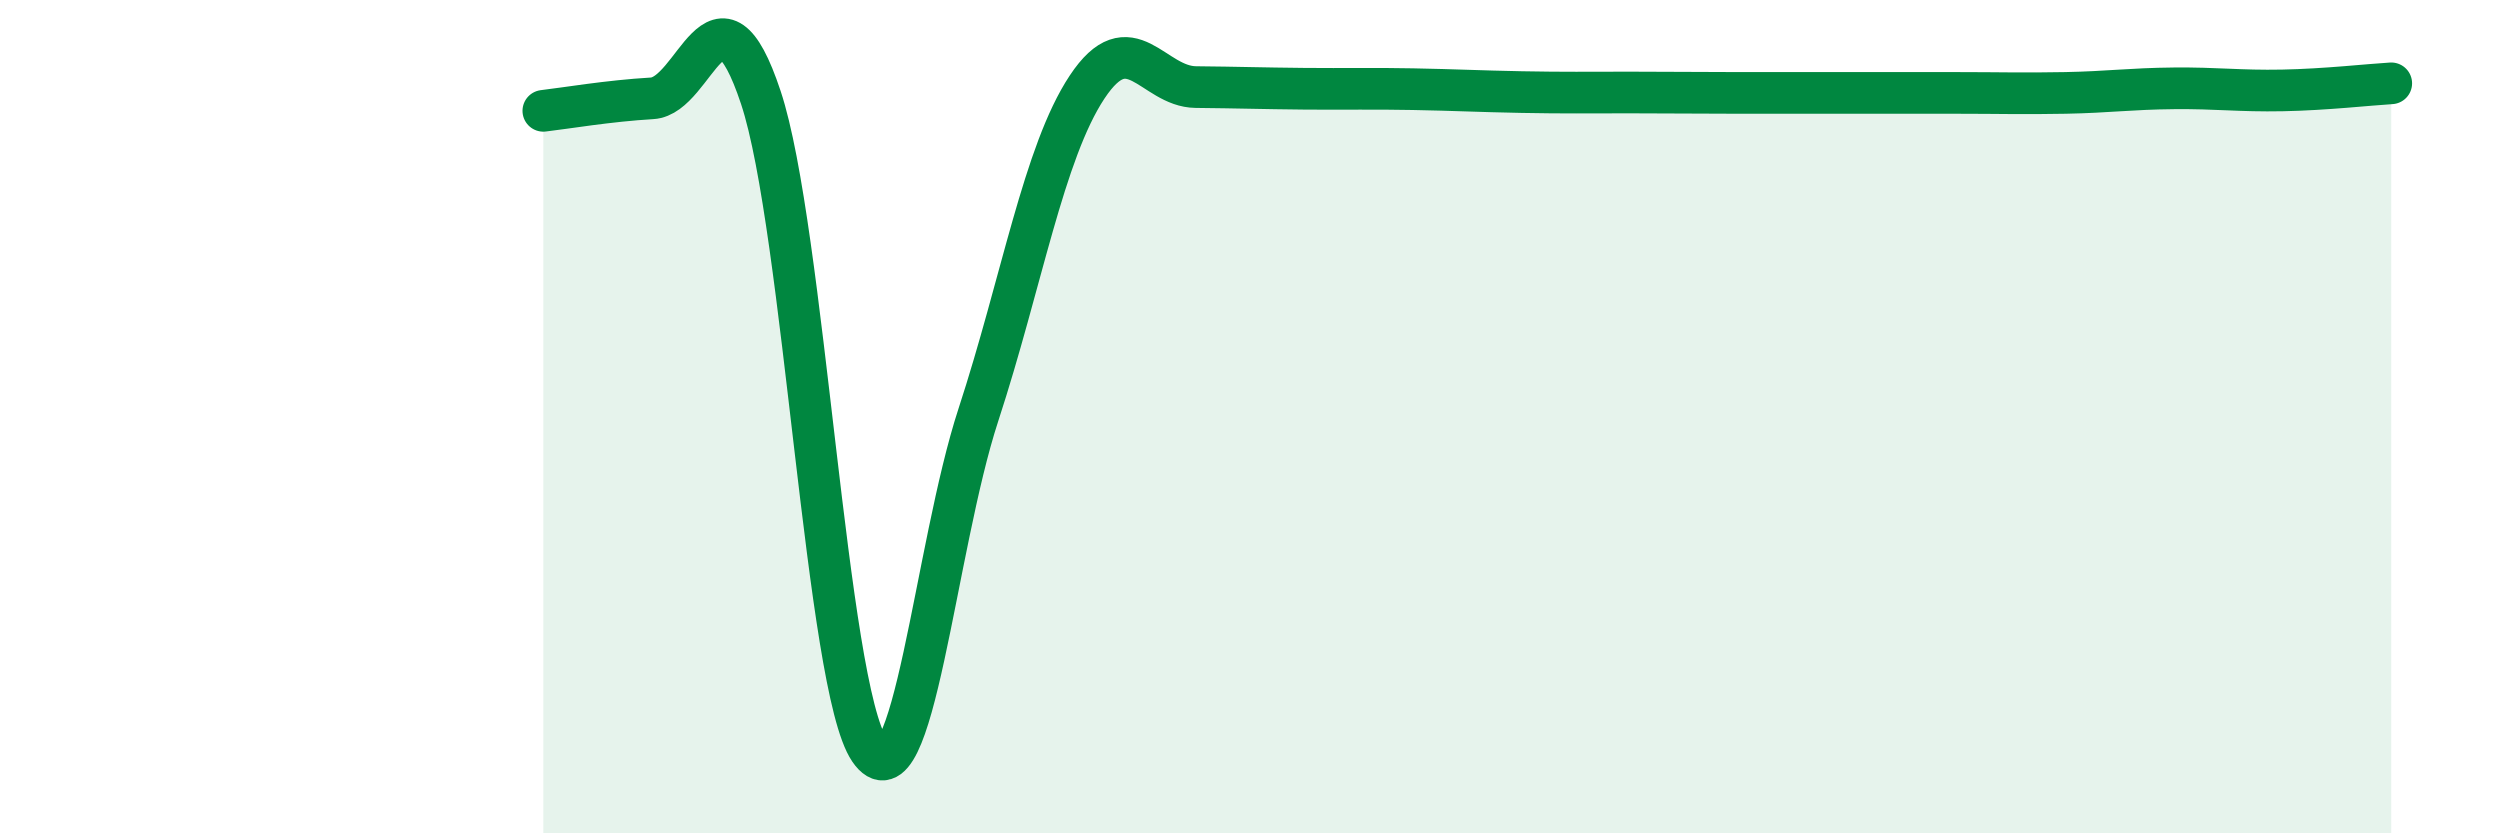
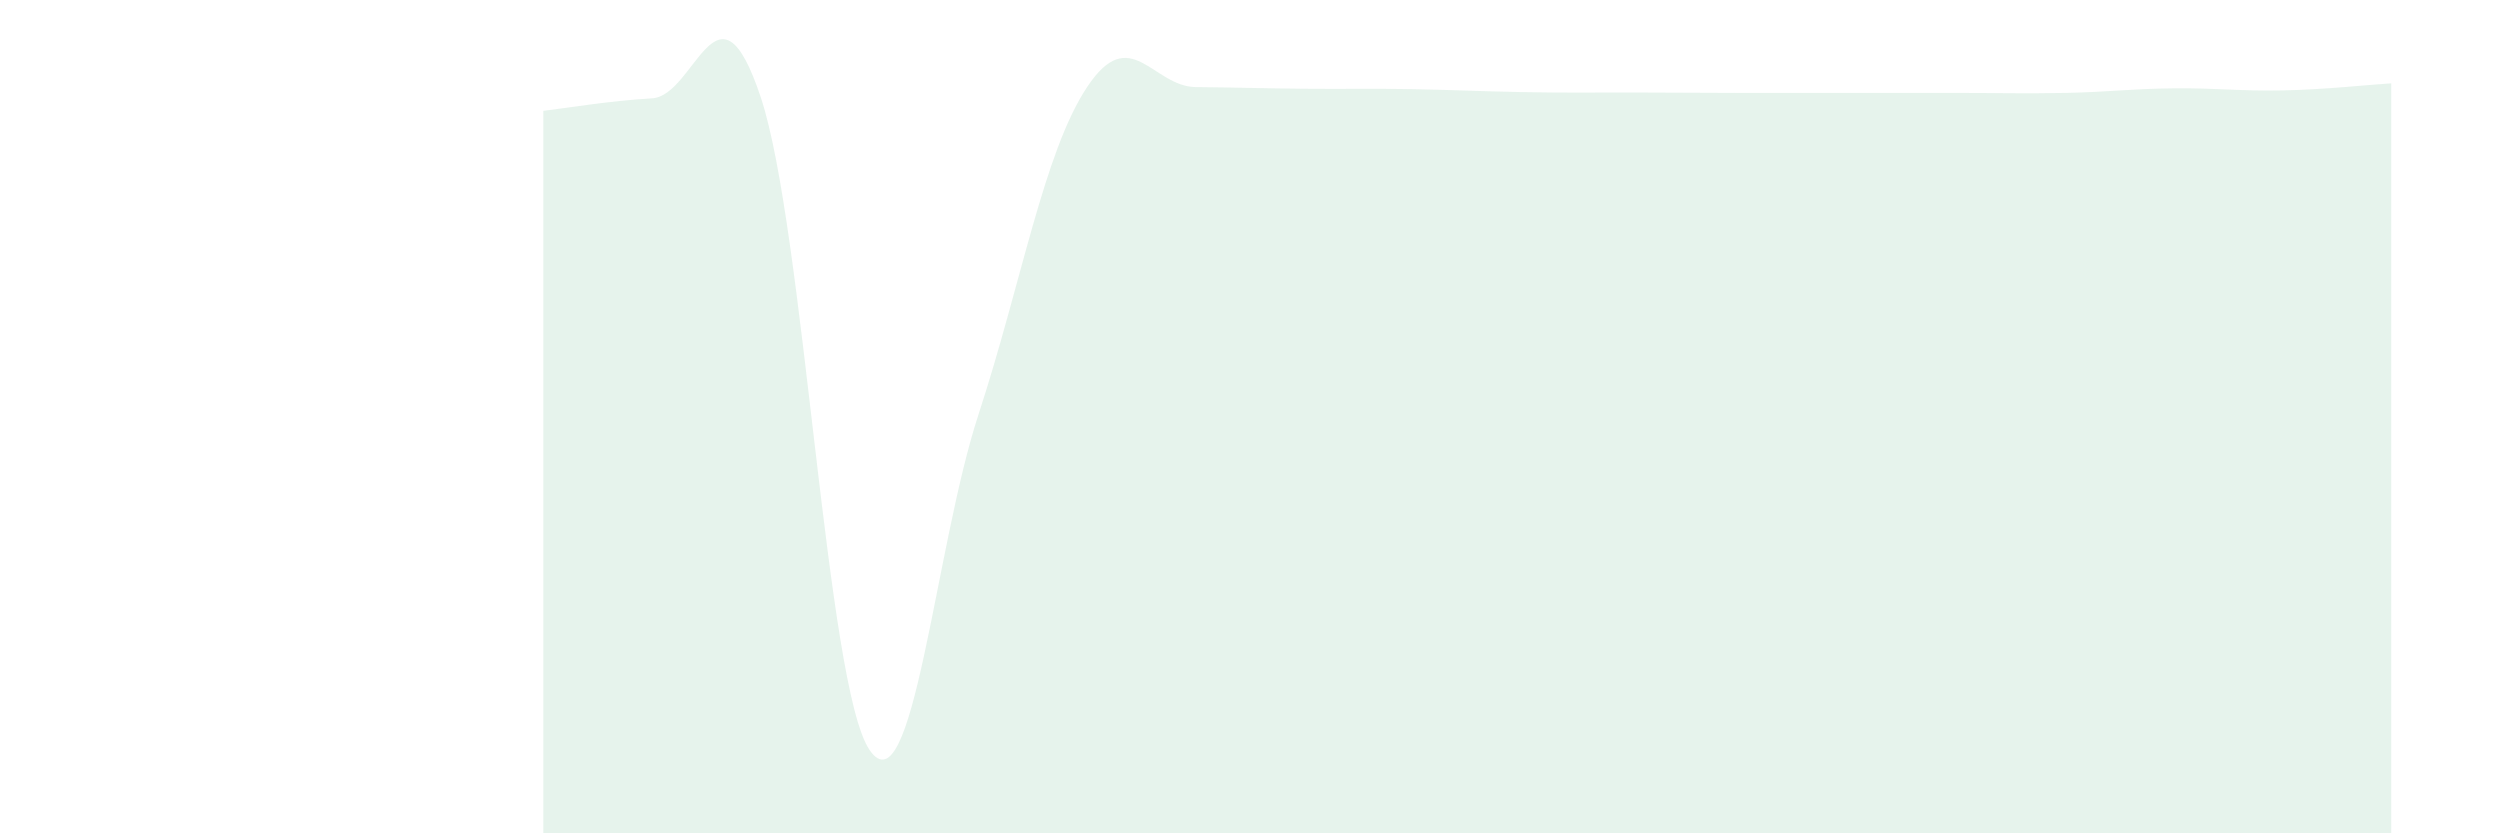
<svg xmlns="http://www.w3.org/2000/svg" width="60" height="20" viewBox="0 0 60 20">
  <path d="M 13.04,2.66 C 13.56,2.6 14.61,2.42 15.65,2.36 C 16.69,2.3 17.22,-0.79 18.26,2.34 C 19.3,5.47 19.83,16.48 20.87,18 C 21.91,19.52 22.44,13.14 23.48,9.96 C 24.52,6.78 25.05,3.66 26.09,2.09 C 27.13,0.52 27.66,2.08 28.7,2.09 C 29.74,2.1 30.26,2.12 31.3,2.13 C 32.34,2.14 32.87,2.12 33.91,2.14 C 34.95,2.16 35.48,2.19 36.52,2.21 C 37.56,2.23 38.09,2.22 39.13,2.22 C 40.17,2.22 40.7,2.23 41.74,2.23 C 42.78,2.23 43.31,2.23 44.35,2.23 C 45.39,2.23 45.92,2.23 46.96,2.23 C 48,2.23 48.53,2.25 49.57,2.23 C 50.61,2.21 51.13,2.13 52.17,2.12 C 53.21,2.11 53.74,2.19 54.78,2.17 C 55.82,2.15 56.87,2.03 57.39,2L57.39 20L13.04 20Z" fill="#008740" opacity="0.1" stroke-linecap="round" stroke-linejoin="round" />
-   <path d="M 13.04,2.66 C 13.56,2.6 14.61,2.42 15.65,2.36 C 16.69,2.3 17.22,-0.79 18.26,2.34 C 19.3,5.47 19.83,16.48 20.87,18 C 21.91,19.52 22.44,13.14 23.48,9.96 C 24.52,6.78 25.05,3.66 26.09,2.09 C 27.13,0.52 27.66,2.08 28.7,2.09 C 29.74,2.1 30.26,2.12 31.3,2.13 C 32.34,2.14 32.87,2.12 33.91,2.14 C 34.95,2.16 35.48,2.19 36.52,2.21 C 37.56,2.23 38.09,2.22 39.13,2.22 C 40.17,2.22 40.7,2.23 41.74,2.23 C 42.78,2.23 43.31,2.23 44.35,2.23 C 45.39,2.23 45.92,2.23 46.96,2.23 C 48,2.23 48.53,2.25 49.57,2.23 C 50.61,2.21 51.13,2.13 52.17,2.12 C 53.21,2.11 53.74,2.19 54.78,2.17 C 55.82,2.15 56.87,2.03 57.39,2" stroke="#008740" stroke-width="1" fill="none" stroke-linecap="round" stroke-linejoin="round" />
</svg>